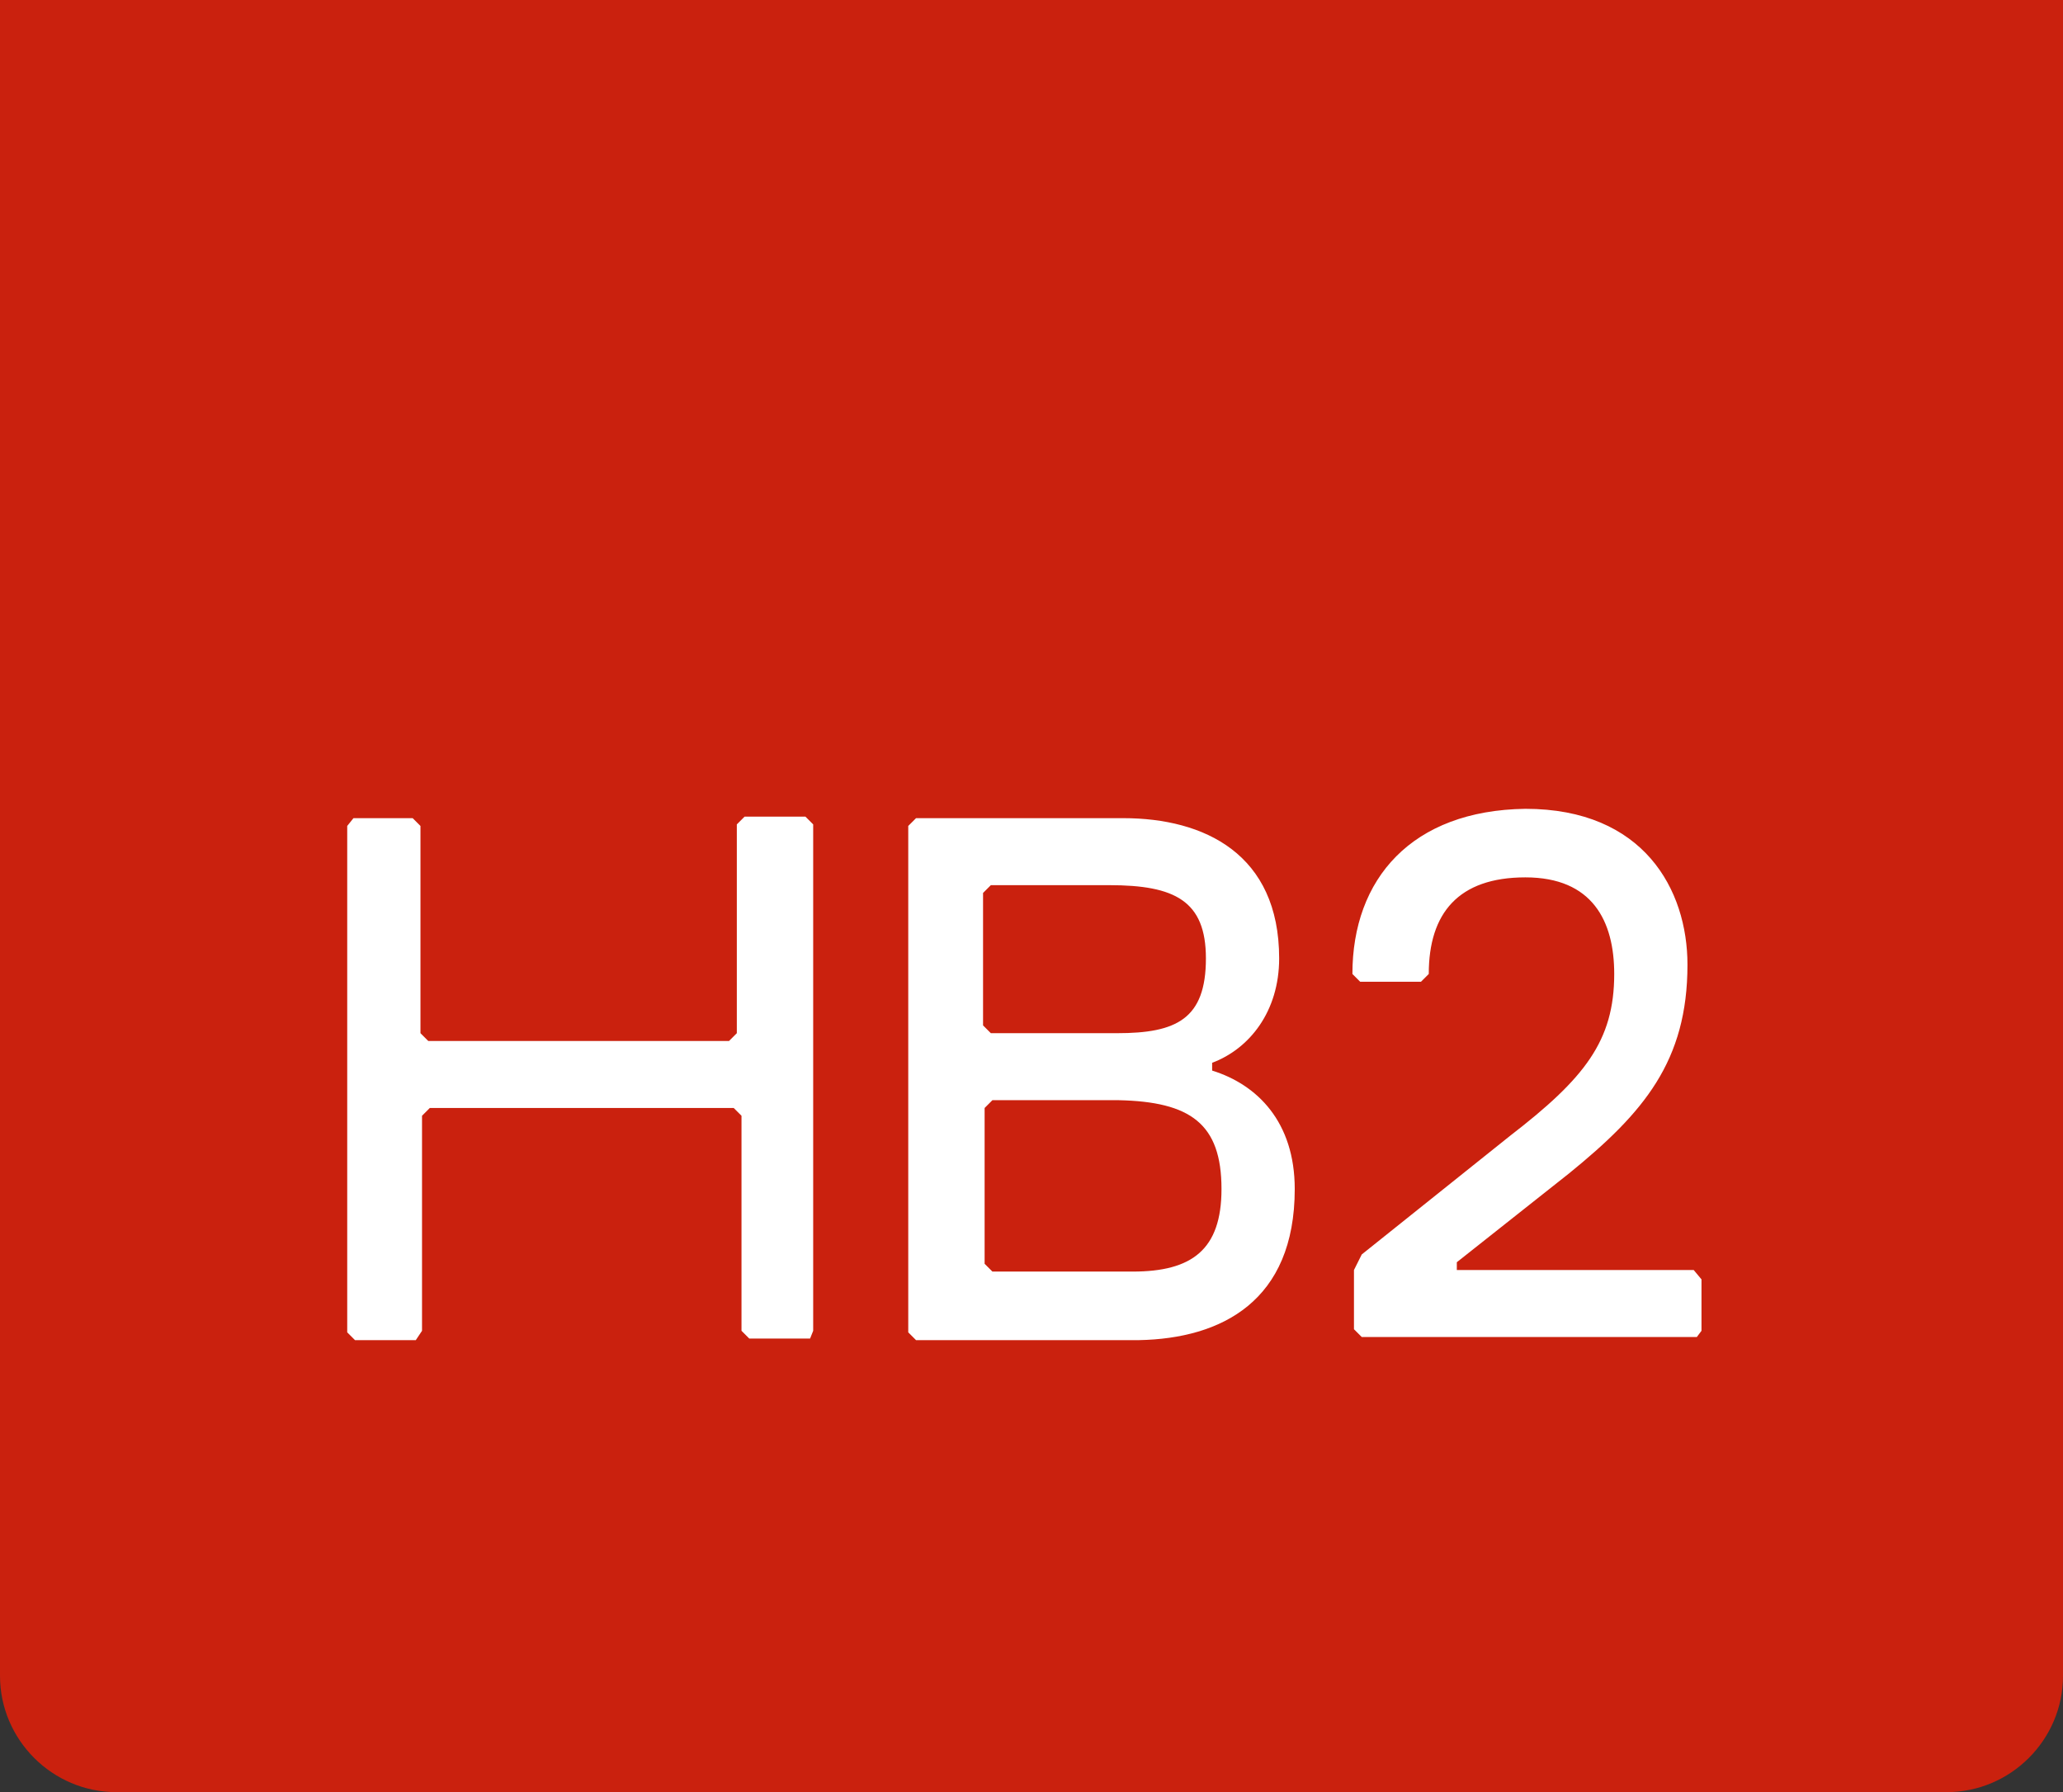
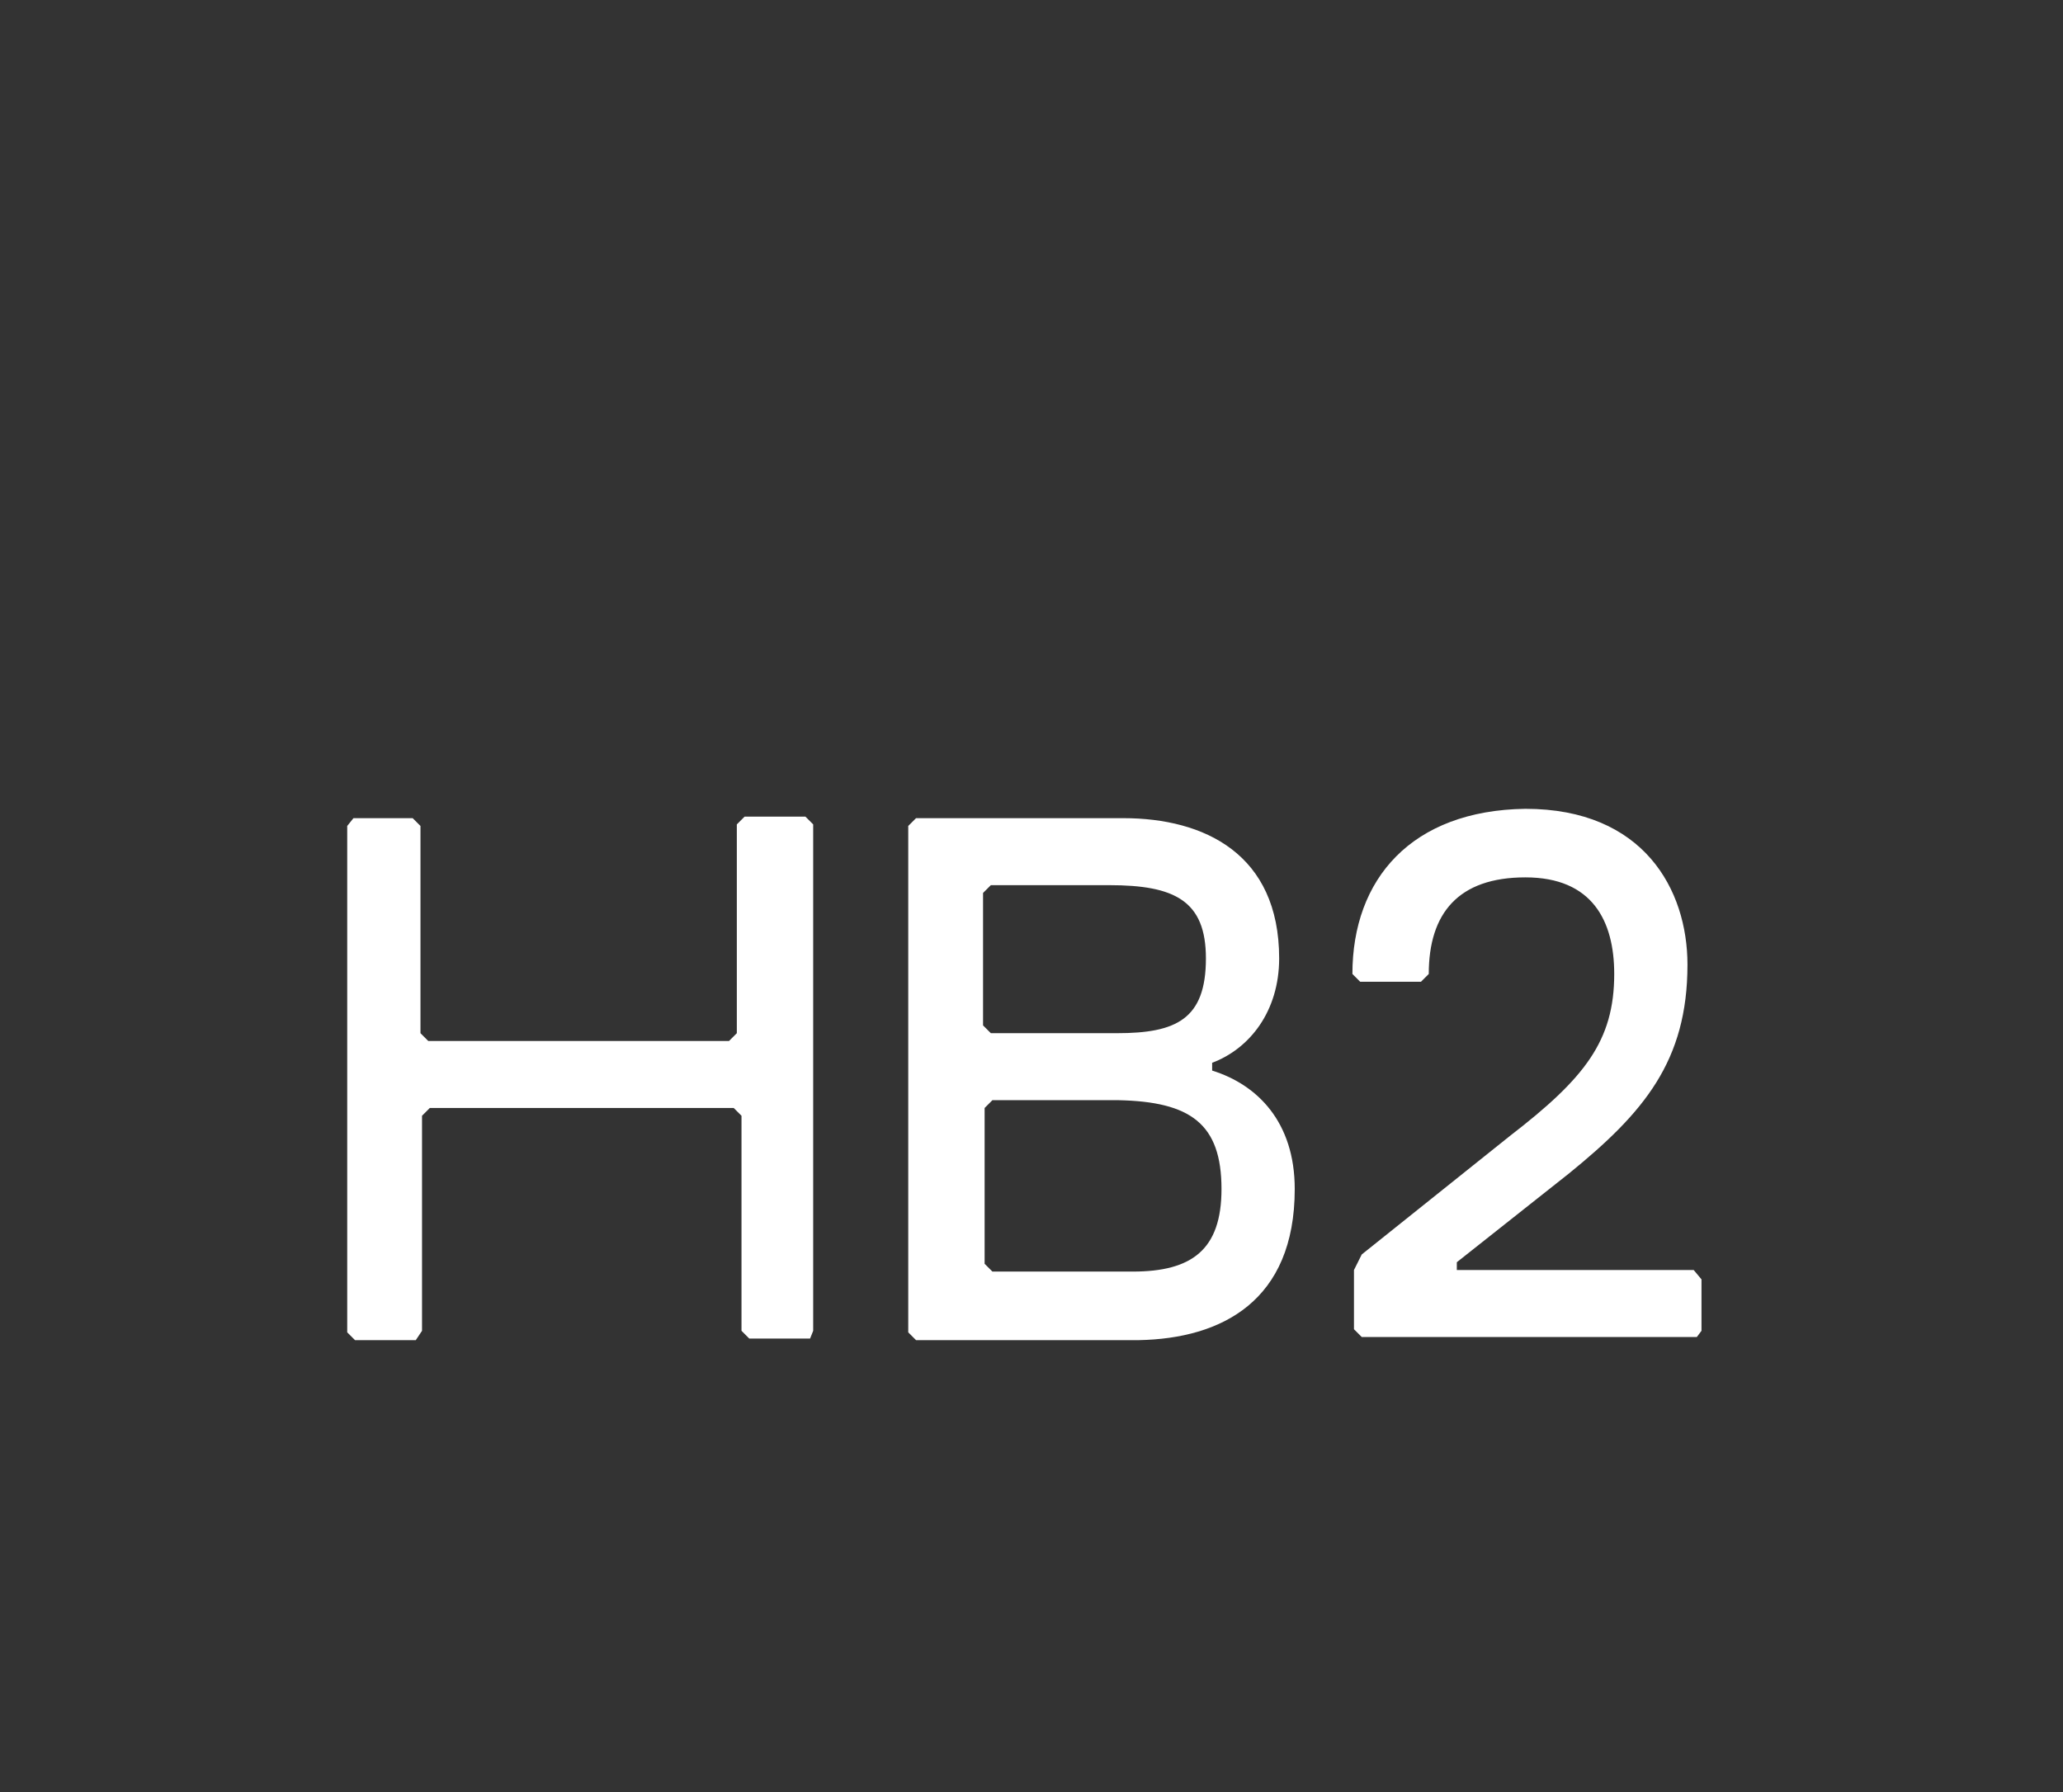
<svg xmlns="http://www.w3.org/2000/svg" version="1.1" id="Ebene_2" x="0px" y="0px" width="132.377px" height="115.018px" viewBox="0 0 132.377 115.018" style="enable-background:new 0 0 132.377 115.018;" xml:space="preserve">
  <rect x="0" y="0" width="132.377" height="115.018" fill="#333333" stroke="none" />
  <style type="text/css">
	.st0{fill:#ca210e;}
	.st1{fill:#FFFFFF;}
</style>
-   <path class="st0" d="M0,0v107.55c0,4.107,3.36,7.468,7.468,7.468h117.442c4.107,0,7.468-3.36,7.468-7.468V0H0z" />
  <g>
    <path class="st1" d="M109.18,85.409v-3.3l-0.5-0.6h-15.2v-0.5l7.2-5.7c4.8-3.9,7.6-7.2,7.6-13.4c0-4.8-2.8-10-10.4-10   c-7.3,0.1-11.1,4.5-11.1,10.6l0.5,0.5h3.9l0.5-0.5c0-3.9,1.9-6.2,6.2-6.2s5.7,2.8,5.7,6.2c0,4.3-1.9,6.7-6.7,10.4l-9.5,7.6l-0.5,1   v3.8l0.5,0.5h21.5L109.18,85.409z M78.38,76.309c0,3.9-1.9,5.3-5.7,5.3h-9l-0.5-0.5v-10l0.5-0.5h8.1   C76.38,70.709,78.38,72.109,78.38,76.309 M77.38,61.509c0,3.9-1.9,4.8-5.7,4.8h-8.1l-0.5-0.5v-8.5l0.5-0.5h7.6   C75.38,56.809,77.38,57.809,77.38,61.509 M83.08,76.309c0-4.3-2.4-6.7-5.3-7.6v-0.5c2.4-0.9,4.3-3.3,4.3-6.7   c0-6.7-4.8-9-10-9h-13.3l-0.5,0.5v32.5l0.5,0.5h14.3C78.38,85.909,83.08,83.509,83.08,76.309 M52.18,85.409v-32.5l-0.5-0.5   h-3.9l-0.5,0.5v13.4l-0.5,0.5h-19.3l-0.5-0.5v-13.3l-0.5-0.5h-3.8l-0.4,0.5v32.5l0.5,0.5h3.9l0.4-0.6v-13.8l0.5-0.5h19.5l0.5,0.5   v13.8l0.5,0.5h3.9L52.18,85.409z" />
  </g>
</svg>